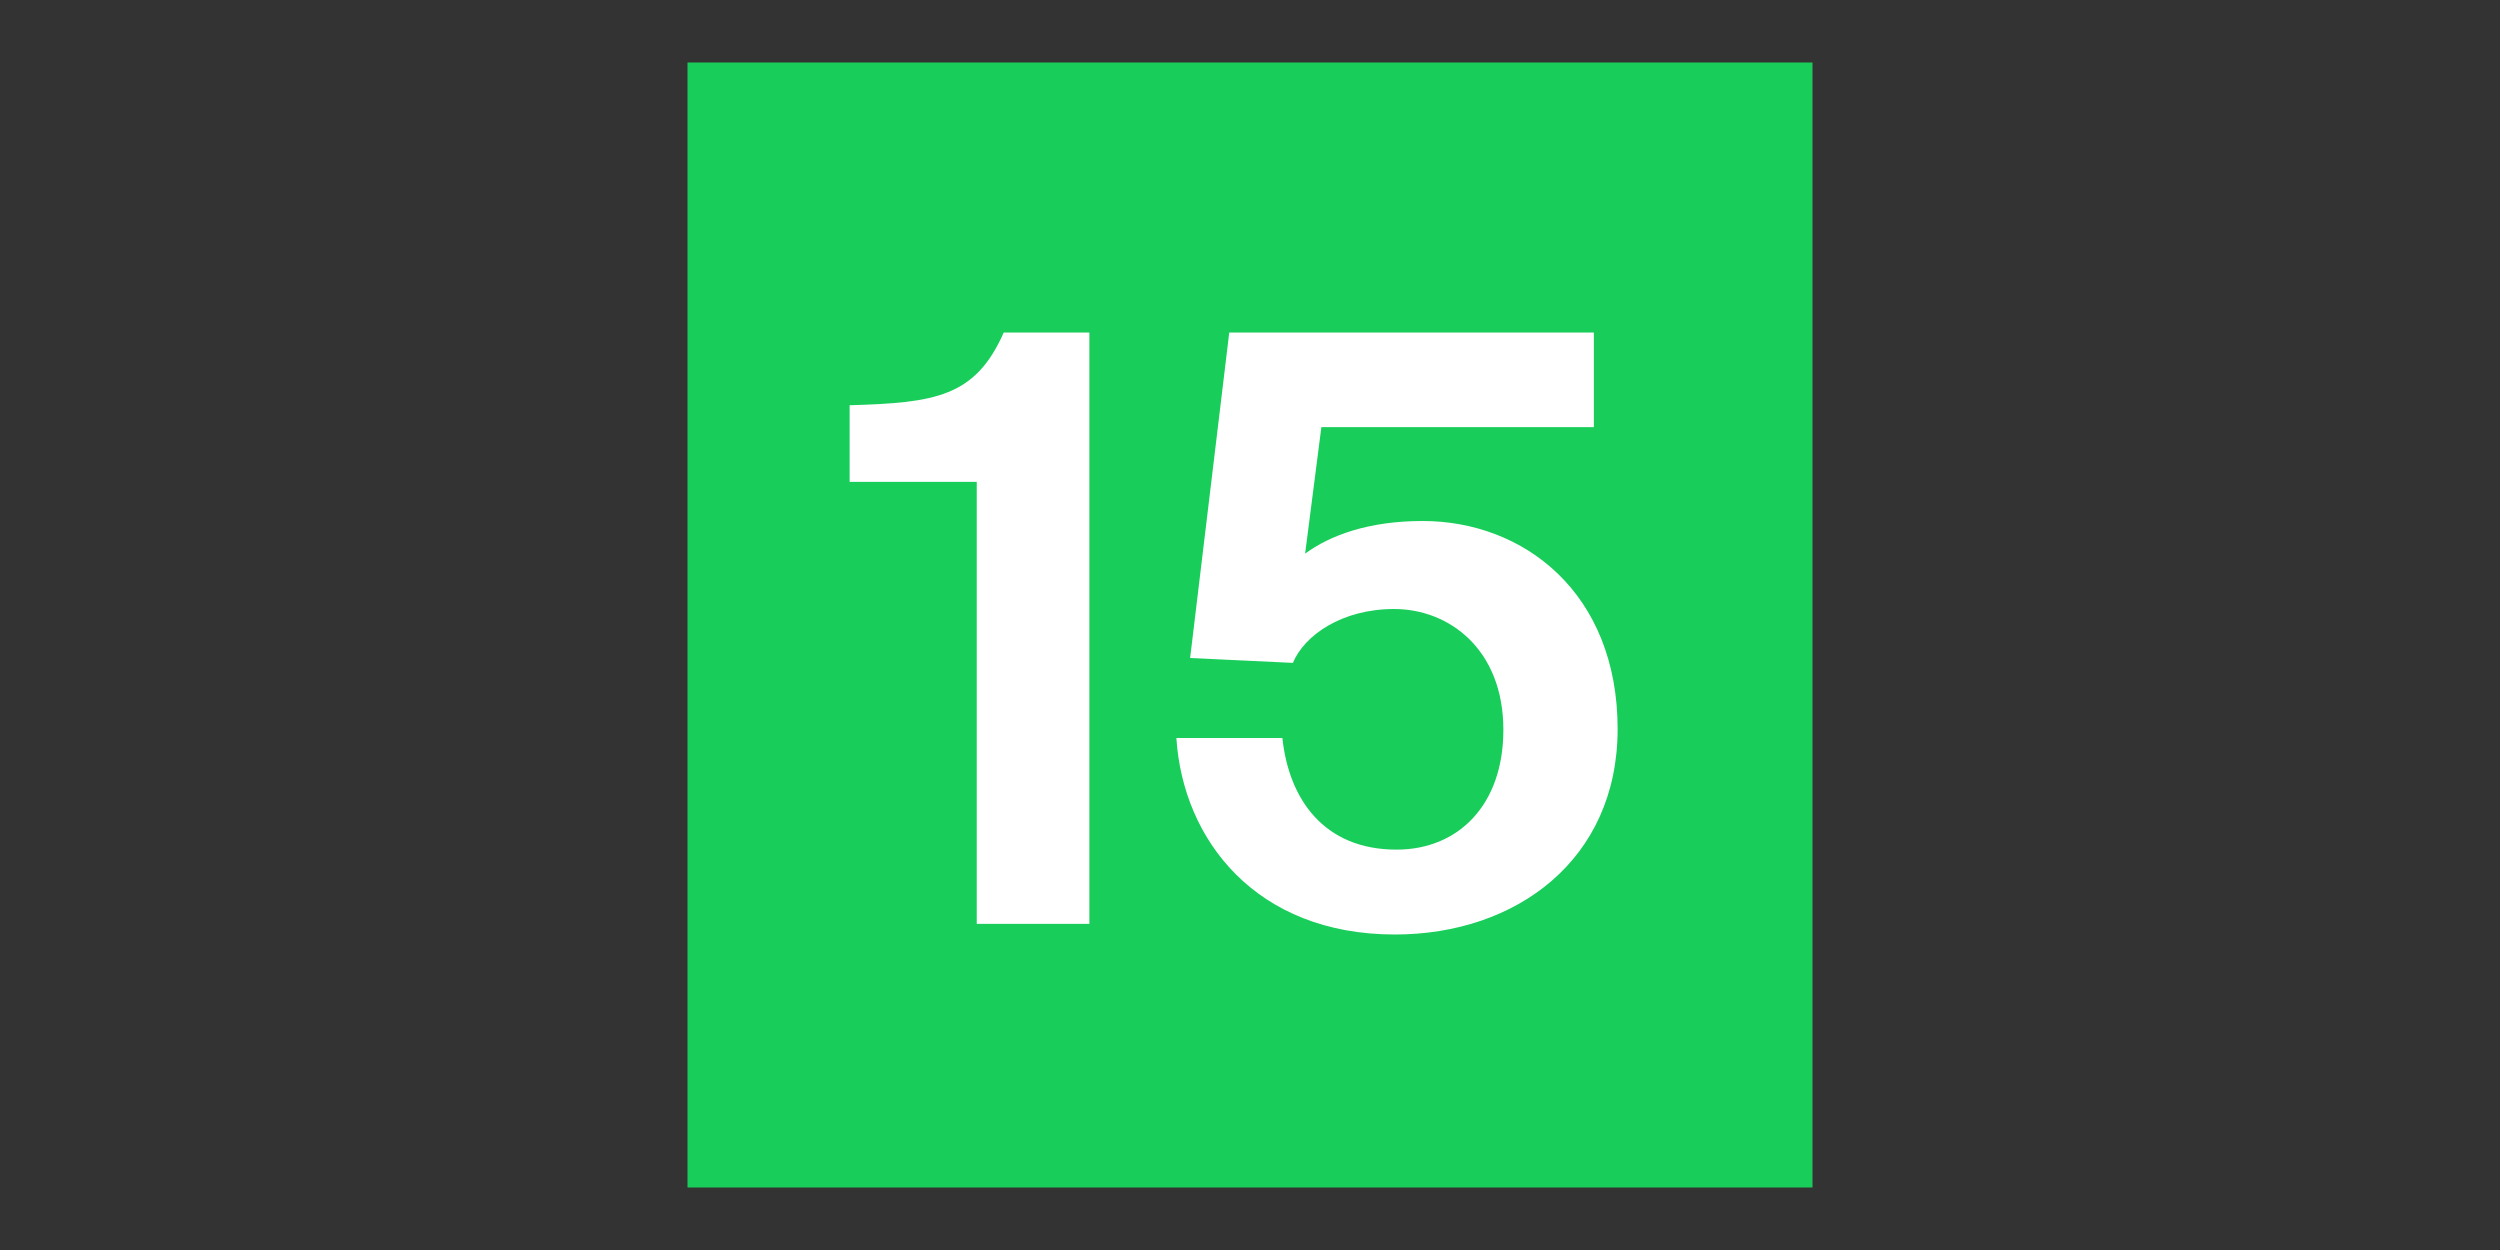
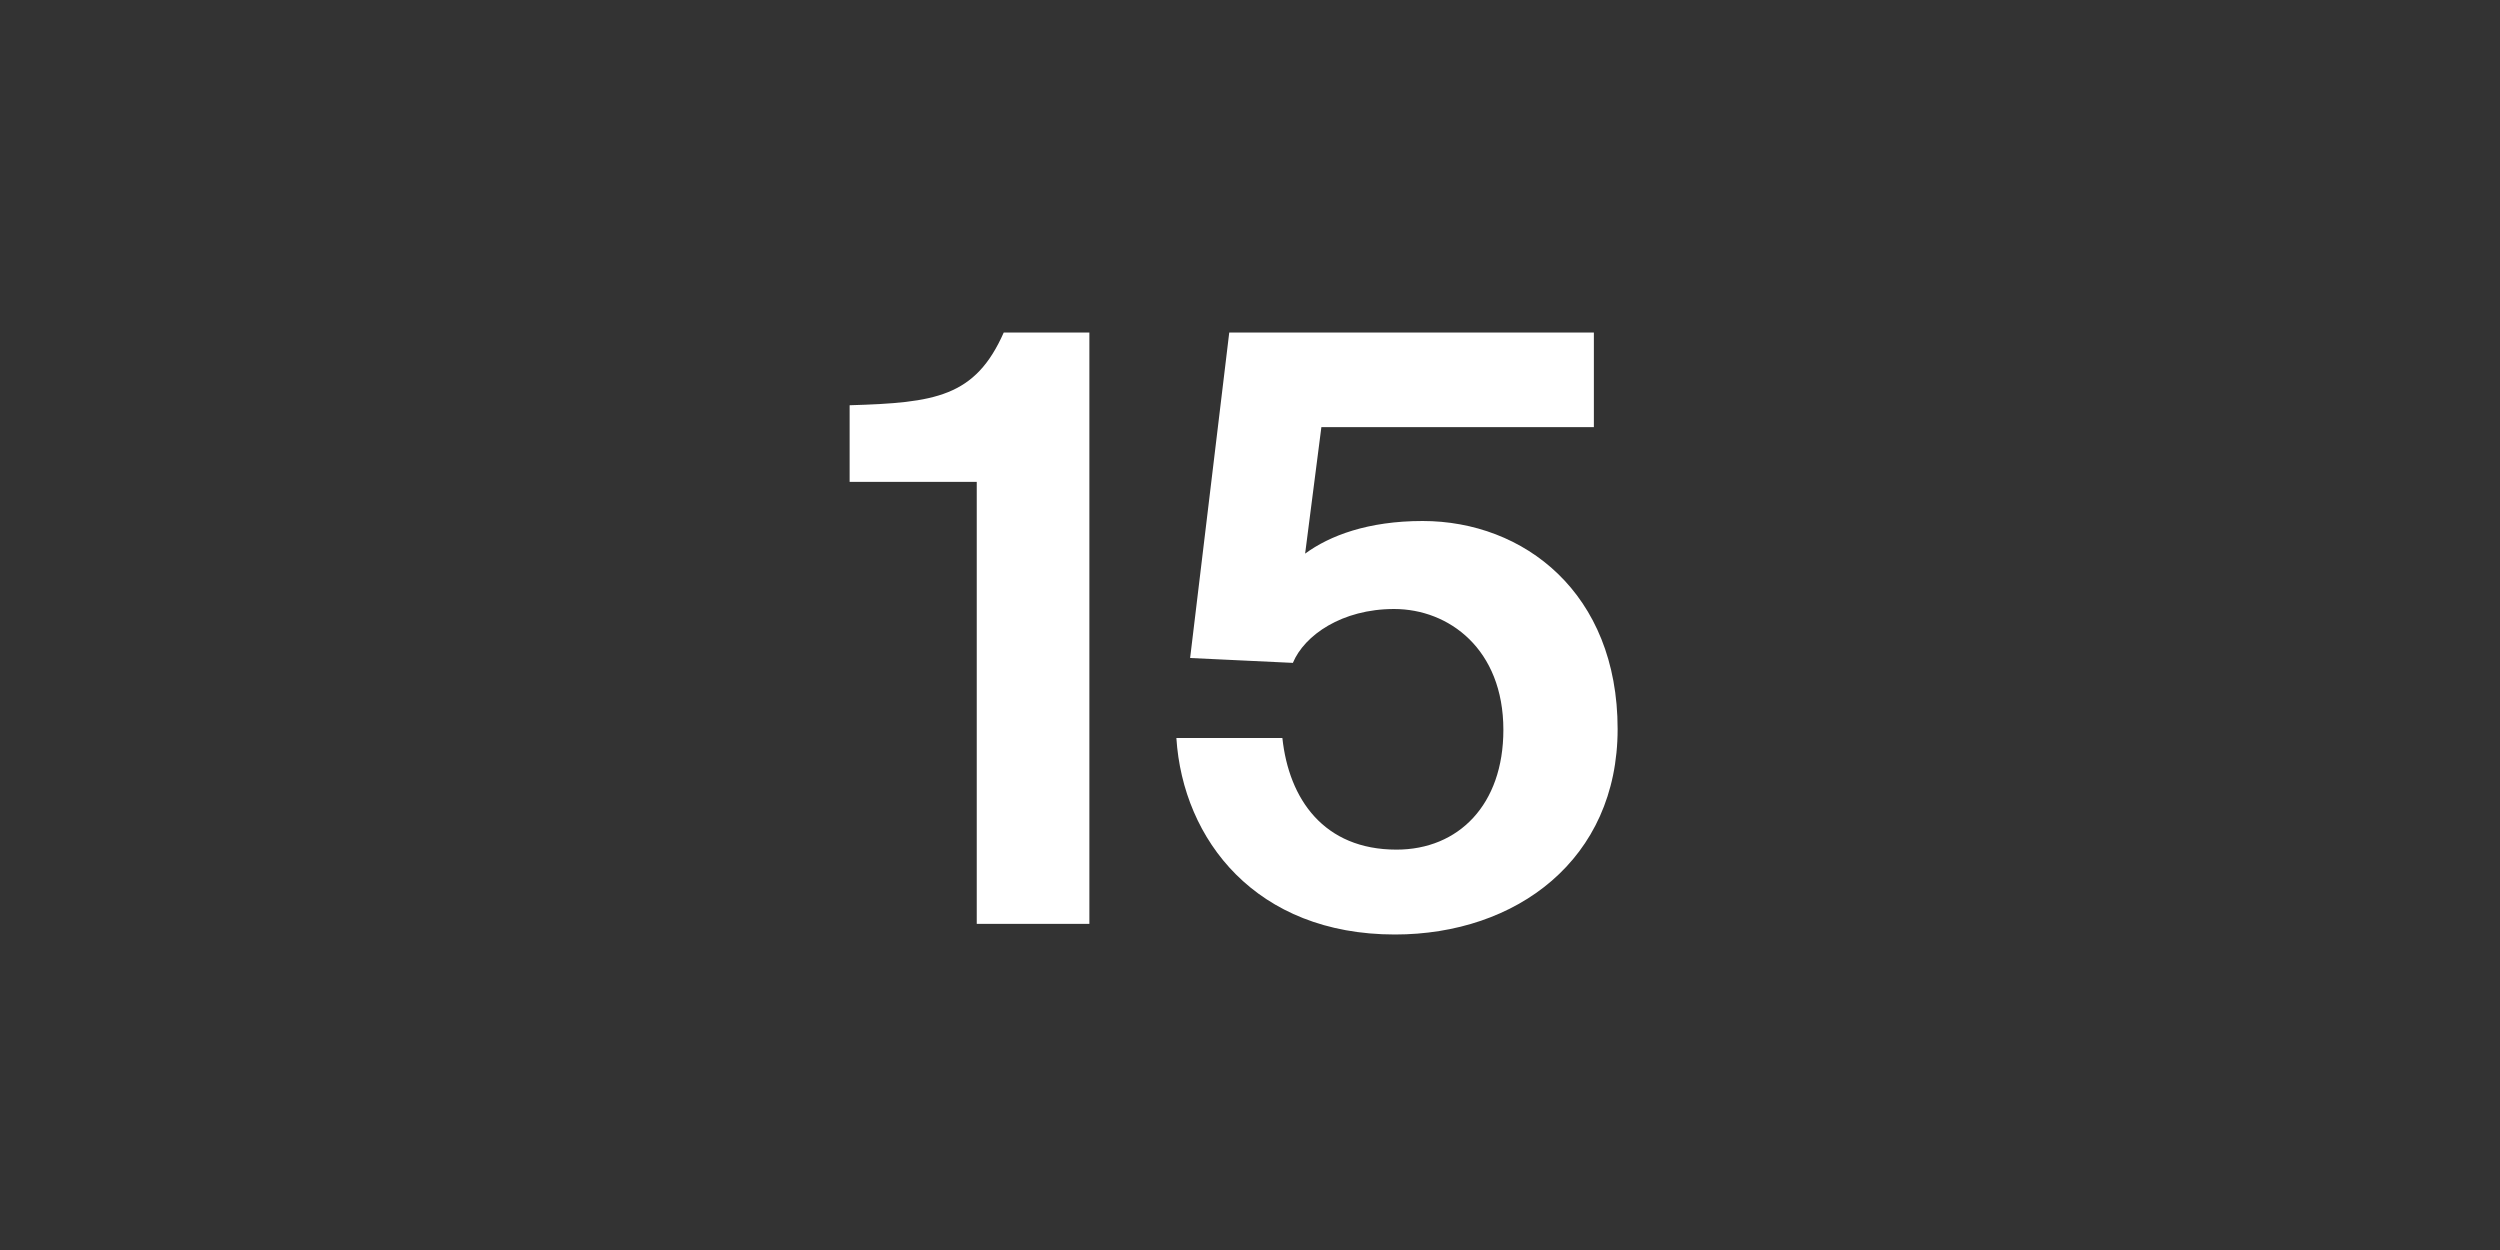
<svg xmlns="http://www.w3.org/2000/svg" xml:space="preserve" width="200px" height="100px" version="1.1" style="shape-rendering:geometricPrecision; text-rendering:geometricPrecision; image-rendering:optimizeQuality; fill-rule:evenodd; clip-rule:evenodd" viewBox="0 0 200 100">
  <rect x="0" y="0" width="200" height="100" fill="#333333" stroke="none" />
  <defs>
    <style type="text/css"> .fil2 {fill:none} .fil0 {fill:#19CD5A;fill-rule:nonzero} .fil1 {fill:white;fill-rule:nonzero} </style>
  </defs>
  <g id="Layer_x0020_1">
    <g id="_15min_logo_green_rgb.pdf">
-       <polygon class="fil0" points="55,95 145,95 145,5 55,5 " />
      <path class="fil1" d="M78.14 38.55l-10.17 0 0 -6.13c6.85,-0.2 10.05,-0.66 12.33,-5.82l6.85 0 0 47.31 -9.01 0 0 -35.36z" />
      <path class="fil1" d="M111.53 48.72c-4.18,0 -7.18,2.1 -8.1,4.31l-8.22 -0.39 3.13 -26.04 29.17 0 0 7.57 -21.8 0 -1.3 10.12c1.96,-1.44 5.03,-2.61 9.4,-2.61 8.09,0 15.6,5.74 15.6,16.64 0,10.44 -8.09,16.44 -17.82,16.44 -11.1,0 -16.96,-7.56 -17.48,-15.72l8.48 0c0.52,4.89 3.32,8.93 9.13,8.93 4.96,0 8.55,-3.59 8.55,-9.58 0,-6.47 -4.37,-9.67 -8.74,-9.67l0 0z" />
    </g>
-     <rect class="fil2" width="200" height="100" />
  </g>
</svg>